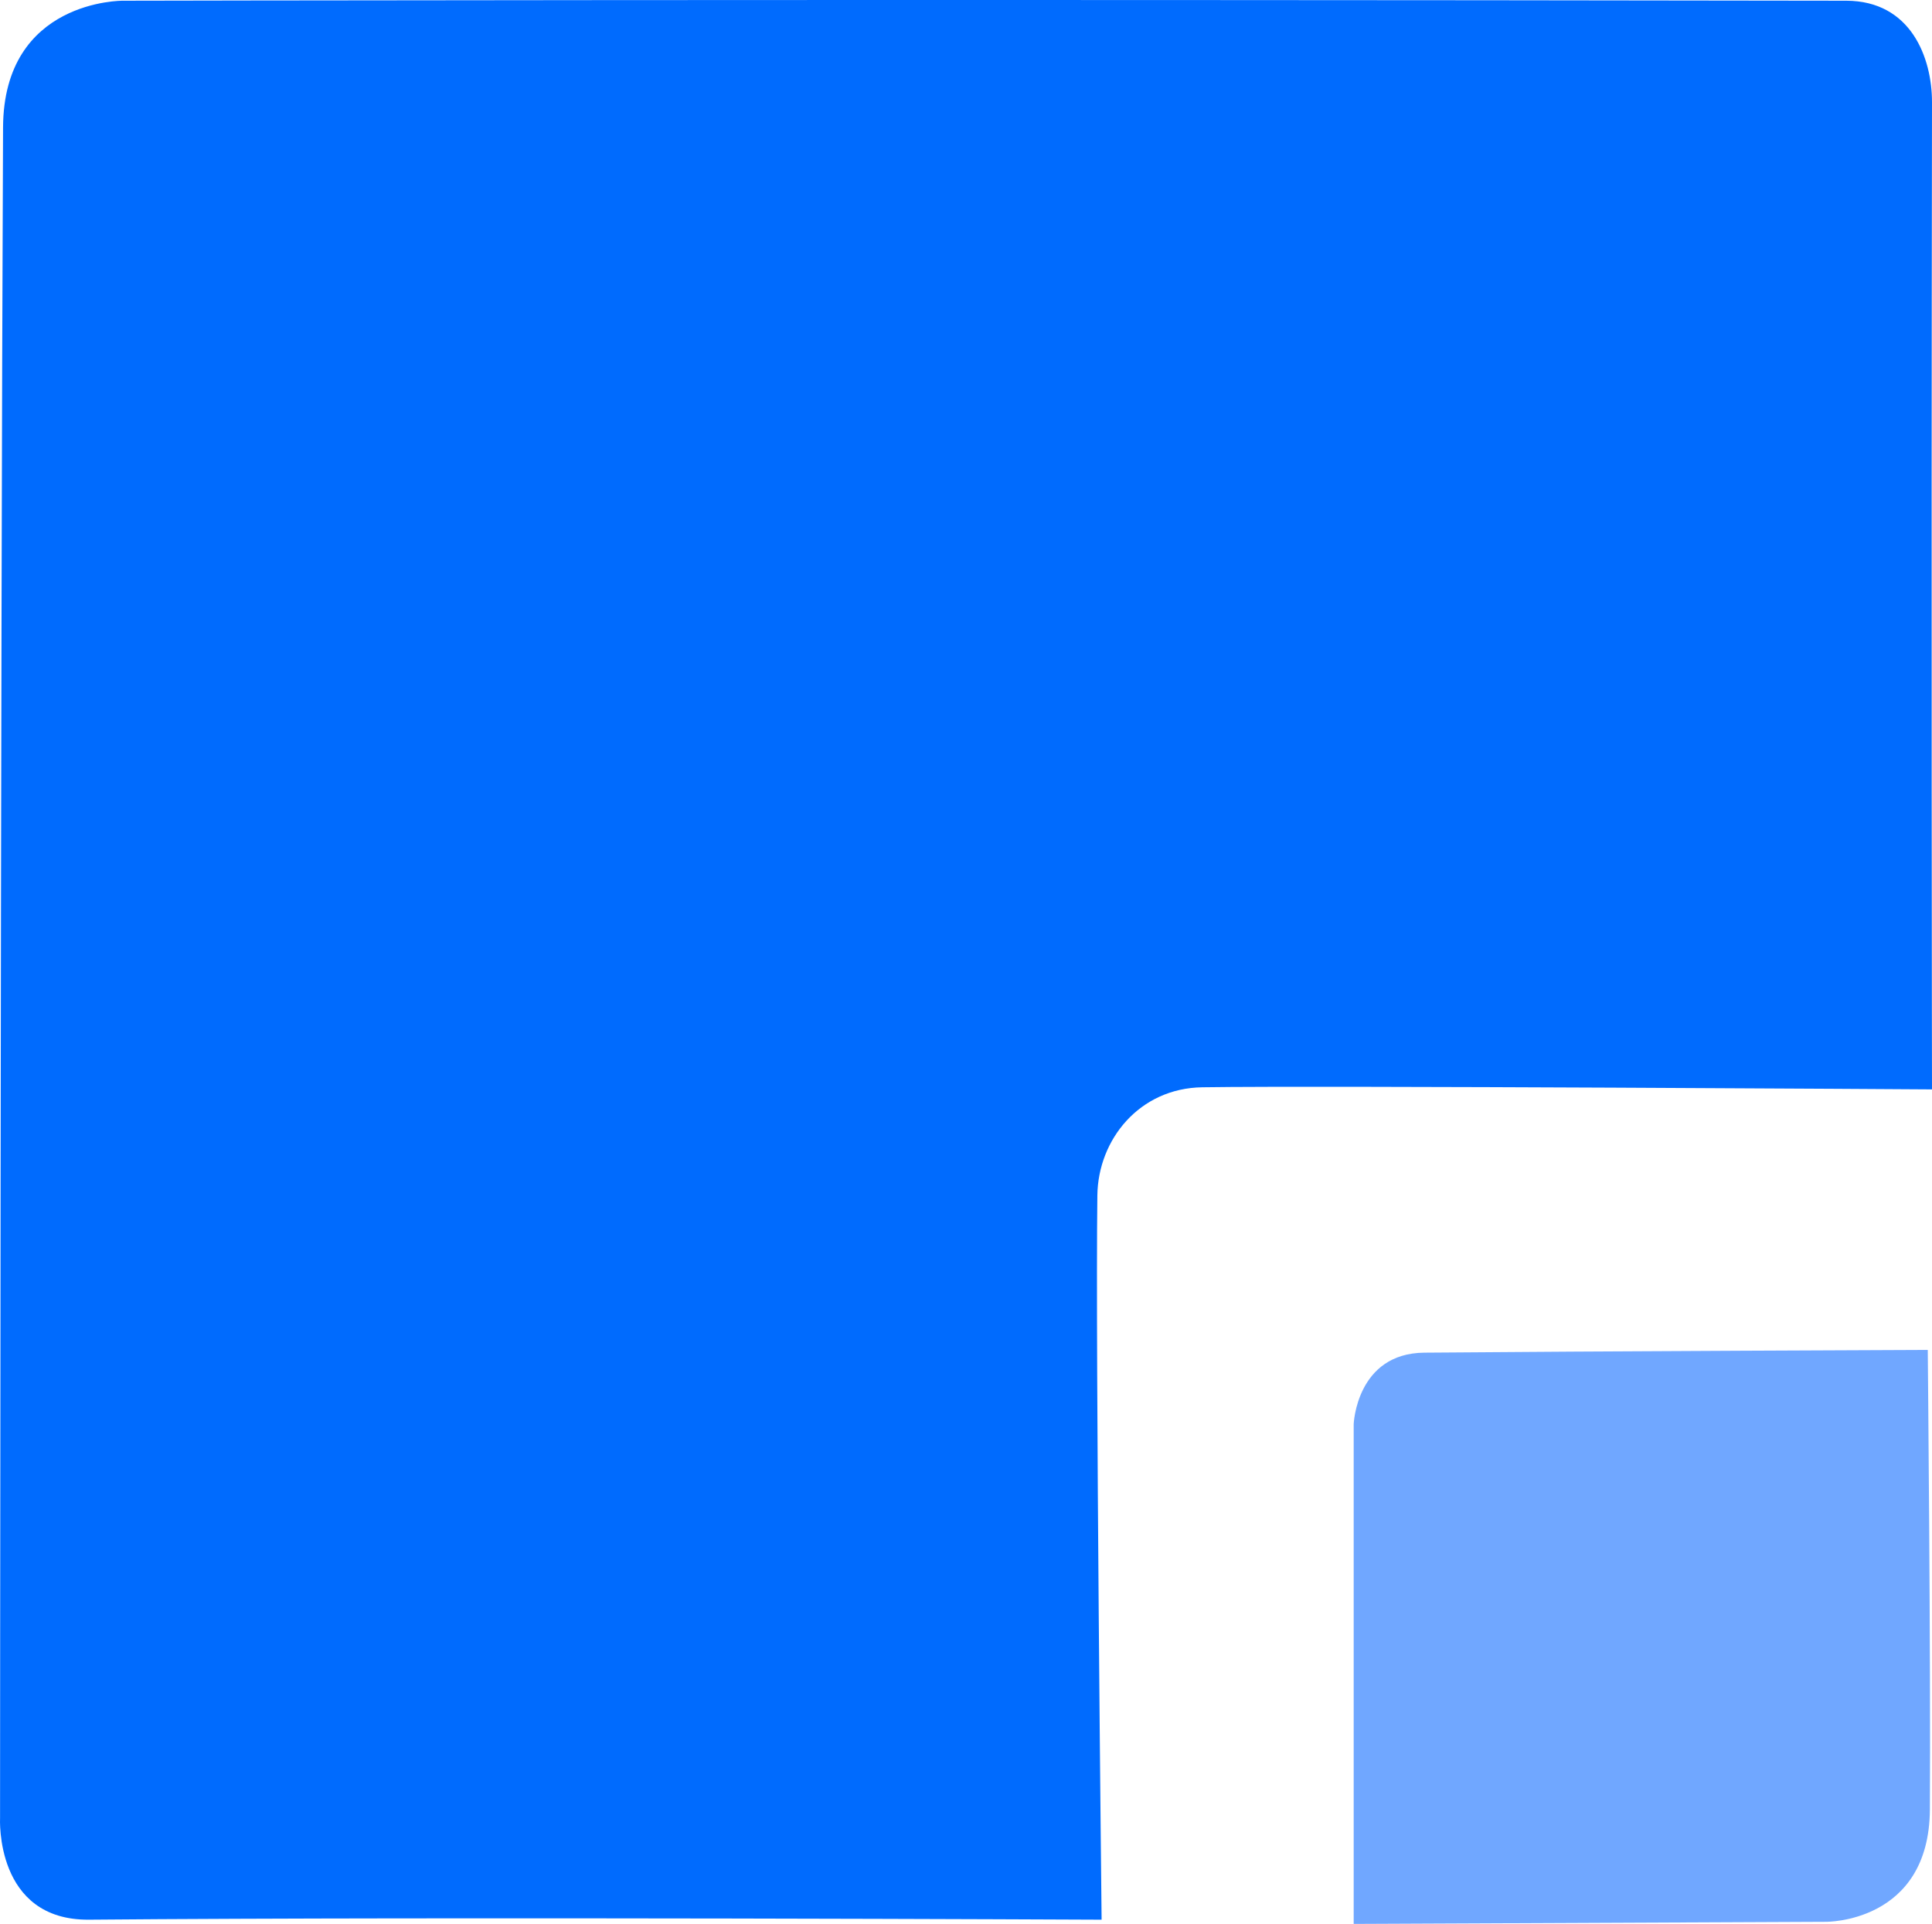
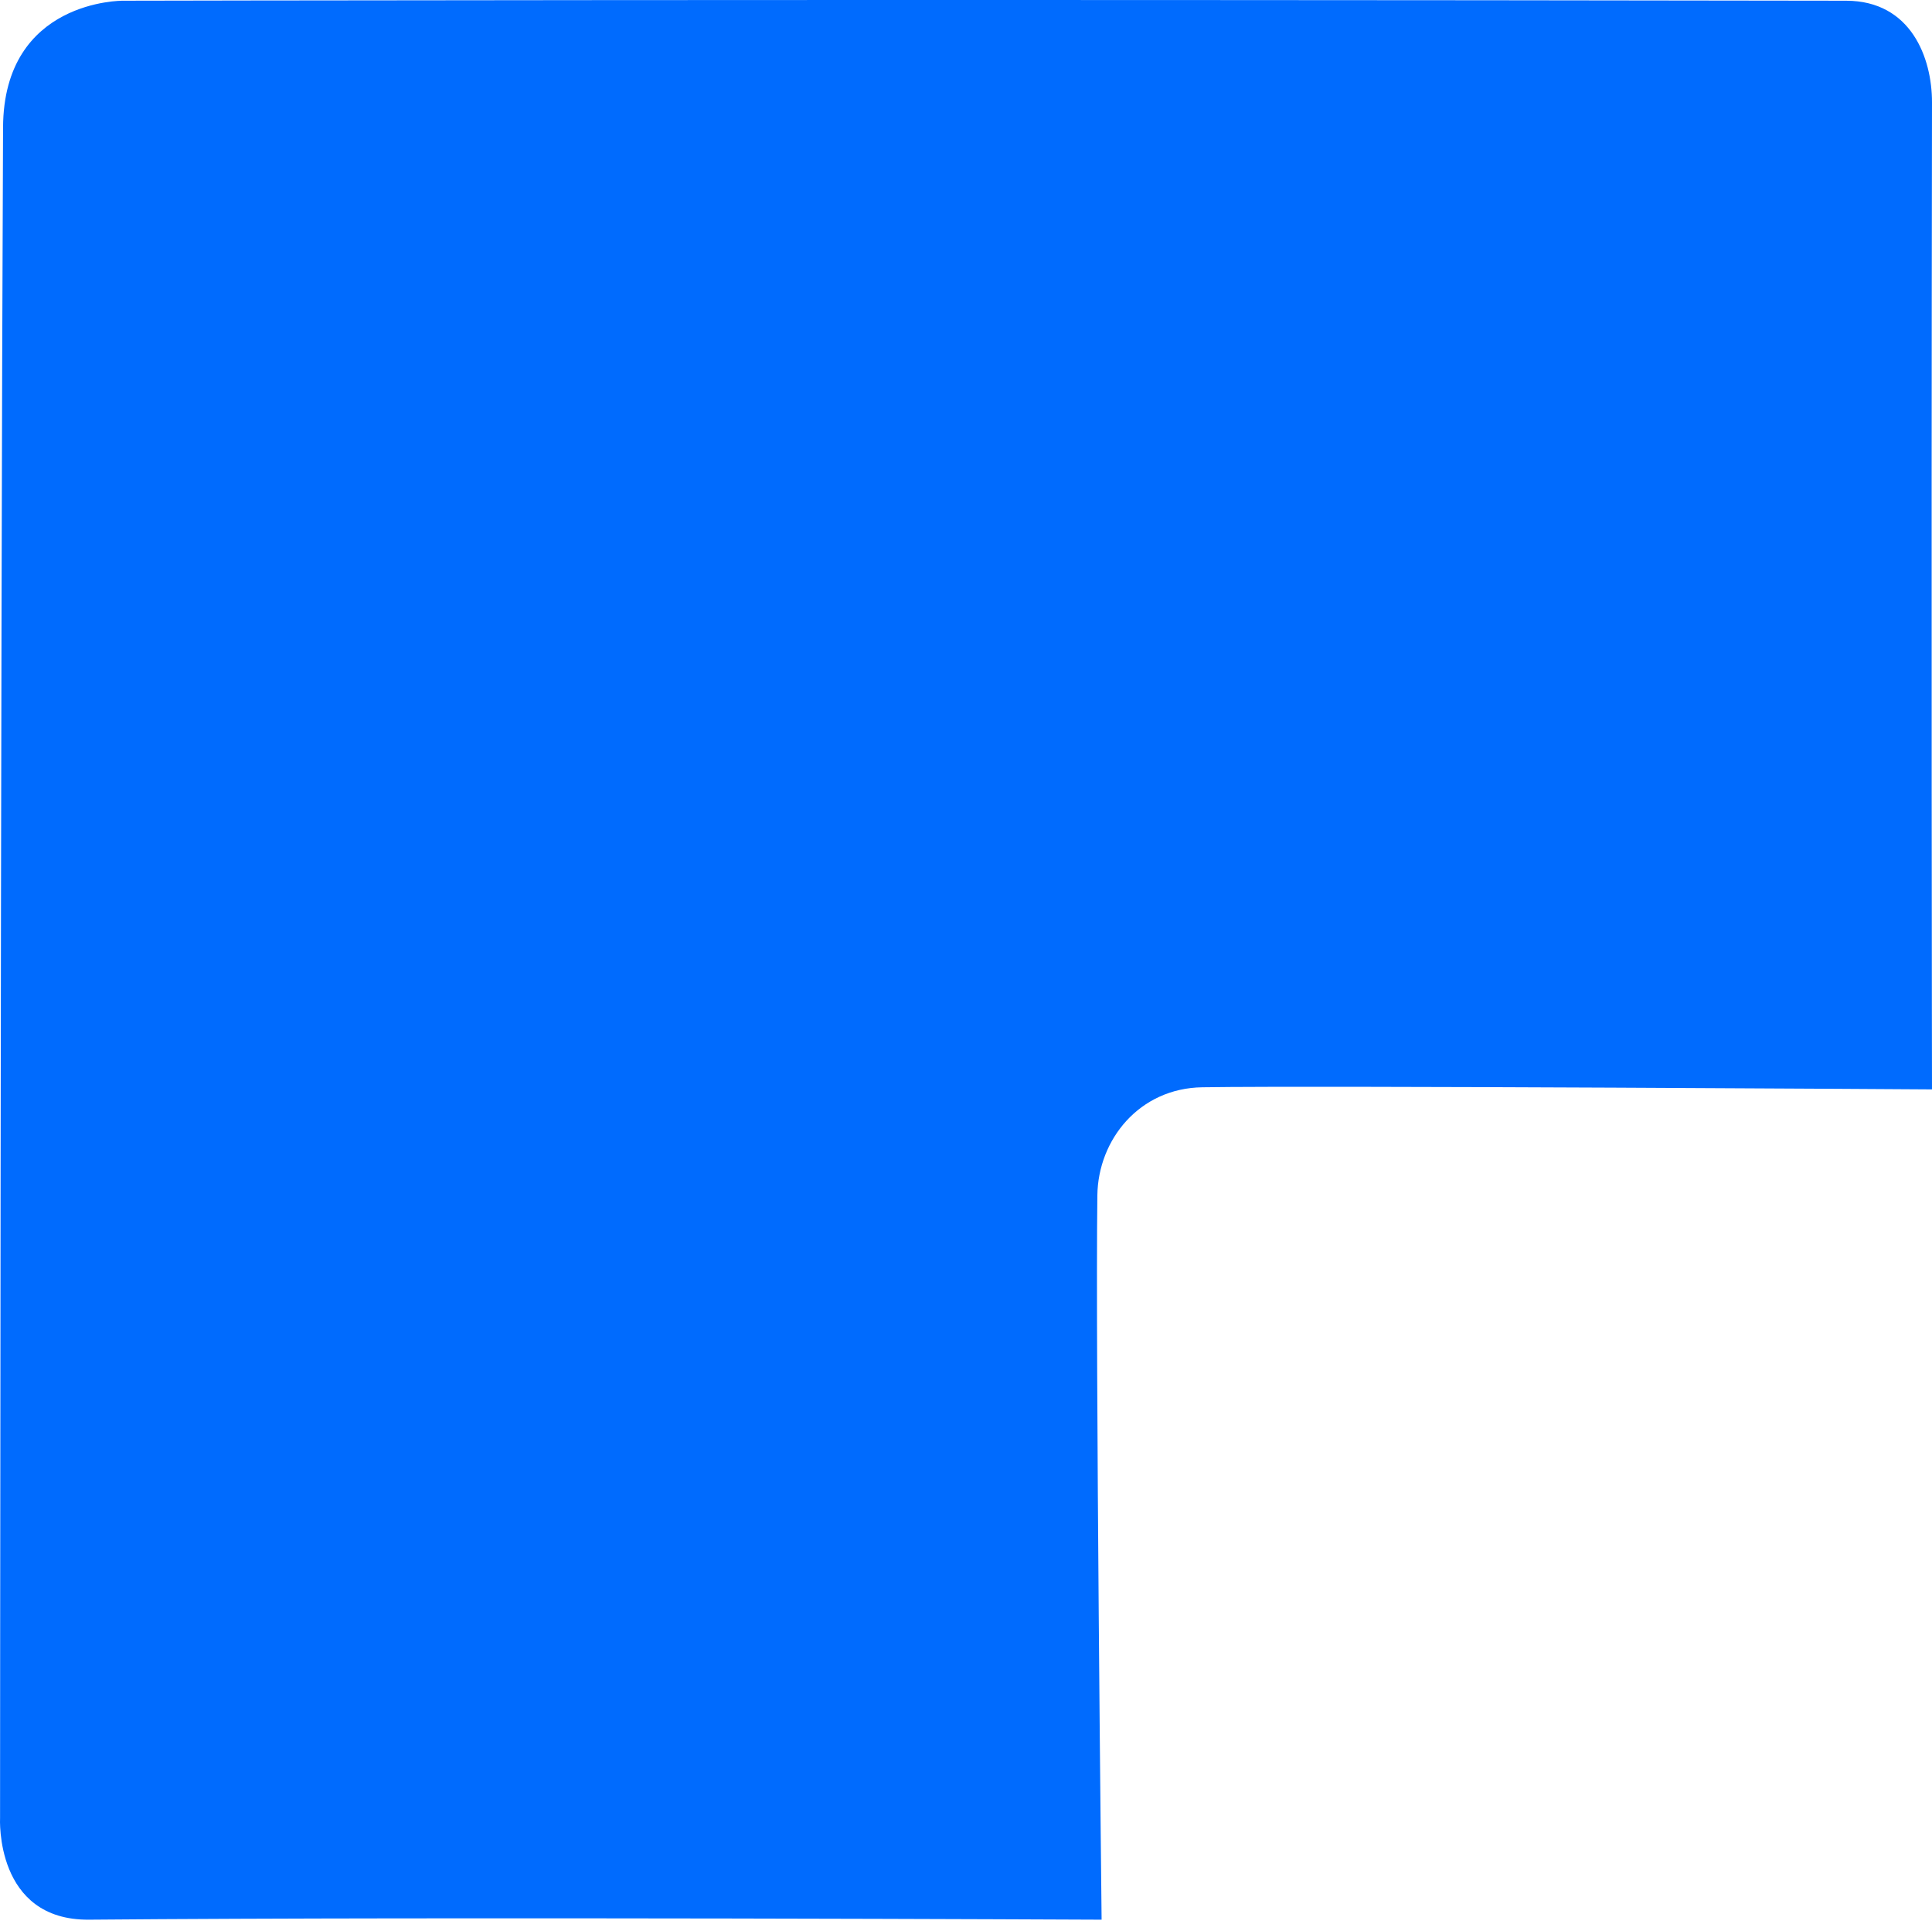
<svg xmlns="http://www.w3.org/2000/svg" xmlns:ns1="http://sodipodi.sourceforge.net/DTD/sodipodi-0.dtd" xmlns:ns2="http://www.inkscape.org/namespaces/inkscape" version="1.1" id="svg1" width="332.828" height="331.482" viewBox="0 0 332.828 331.482" ns1:docname="InfraSuiteLogo2.svg" ns2:version="1.4.2 (f4327f4, 2025-05-13)">
  <defs id="defs1" />
  <ns1:namedview id="namedview1" pagecolor="#ffffff" bordercolor="#000000" borderopacity="0.25" ns2:showpageshadow="2" ns2:pageopacity="0.0" ns2:pagecheckerboard="0" ns2:deskcolor="#d1d1d1" ns2:zoom="0.96882033" ns2:cx="123.34588" ns2:cy="147.0861" ns2:window-width="1920" ns2:window-height="1009" ns2:window-x="-8" ns2:window-y="-8" ns2:window-maximized="1" ns2:current-layer="g1" />
  <g ns2:groupmode="layer" ns2:label="Image" id="g1" transform="translate(-386.088,-127.602)">
    <path style="fill:#006bfe;fill-opacity:1" d="m 407.264,127.726 c 0,0 123.889,-0.279 296.865,0 11.184,0.018 14.799,9.876 14.787,17.517 -0.145,91.43 0,170.058 0,170.058 0,0 -104.793,-0.683 -125.712,-0.365 -10.862,0.165 -17.948,9.039 -18.071,18.612 -0.342,26.647 0.73,124.807 0.73,124.807 0,0 -111.905,-0.535 -174.437,0 -16.265,0.139 -15.327,-17.517 -15.327,-17.517 0,0 0.075,-194.194 0.516,-291.289 0.1,-22.032 20.65,-21.823 20.65,-21.823 z" id="path1" ns1:nodetypes="csscsscscsc" />
-     <path style="fill:#70a7ff;fill-opacity:1" d="m 718.186,360.188 c 0,0 -58.317,0.224 -86.725,0.472 -11.698,0.102 -12.172,12.301 -12.172,12.301 v 86.124 l 81.38,-0.365 c 0,0 17.758,0.197 17.882,-19.341 0.16,-25.363 -0.365,-79.19 -0.365,-79.19 z" id="path2" ns1:nodetypes="cscccsc" />
  </g>
</svg>